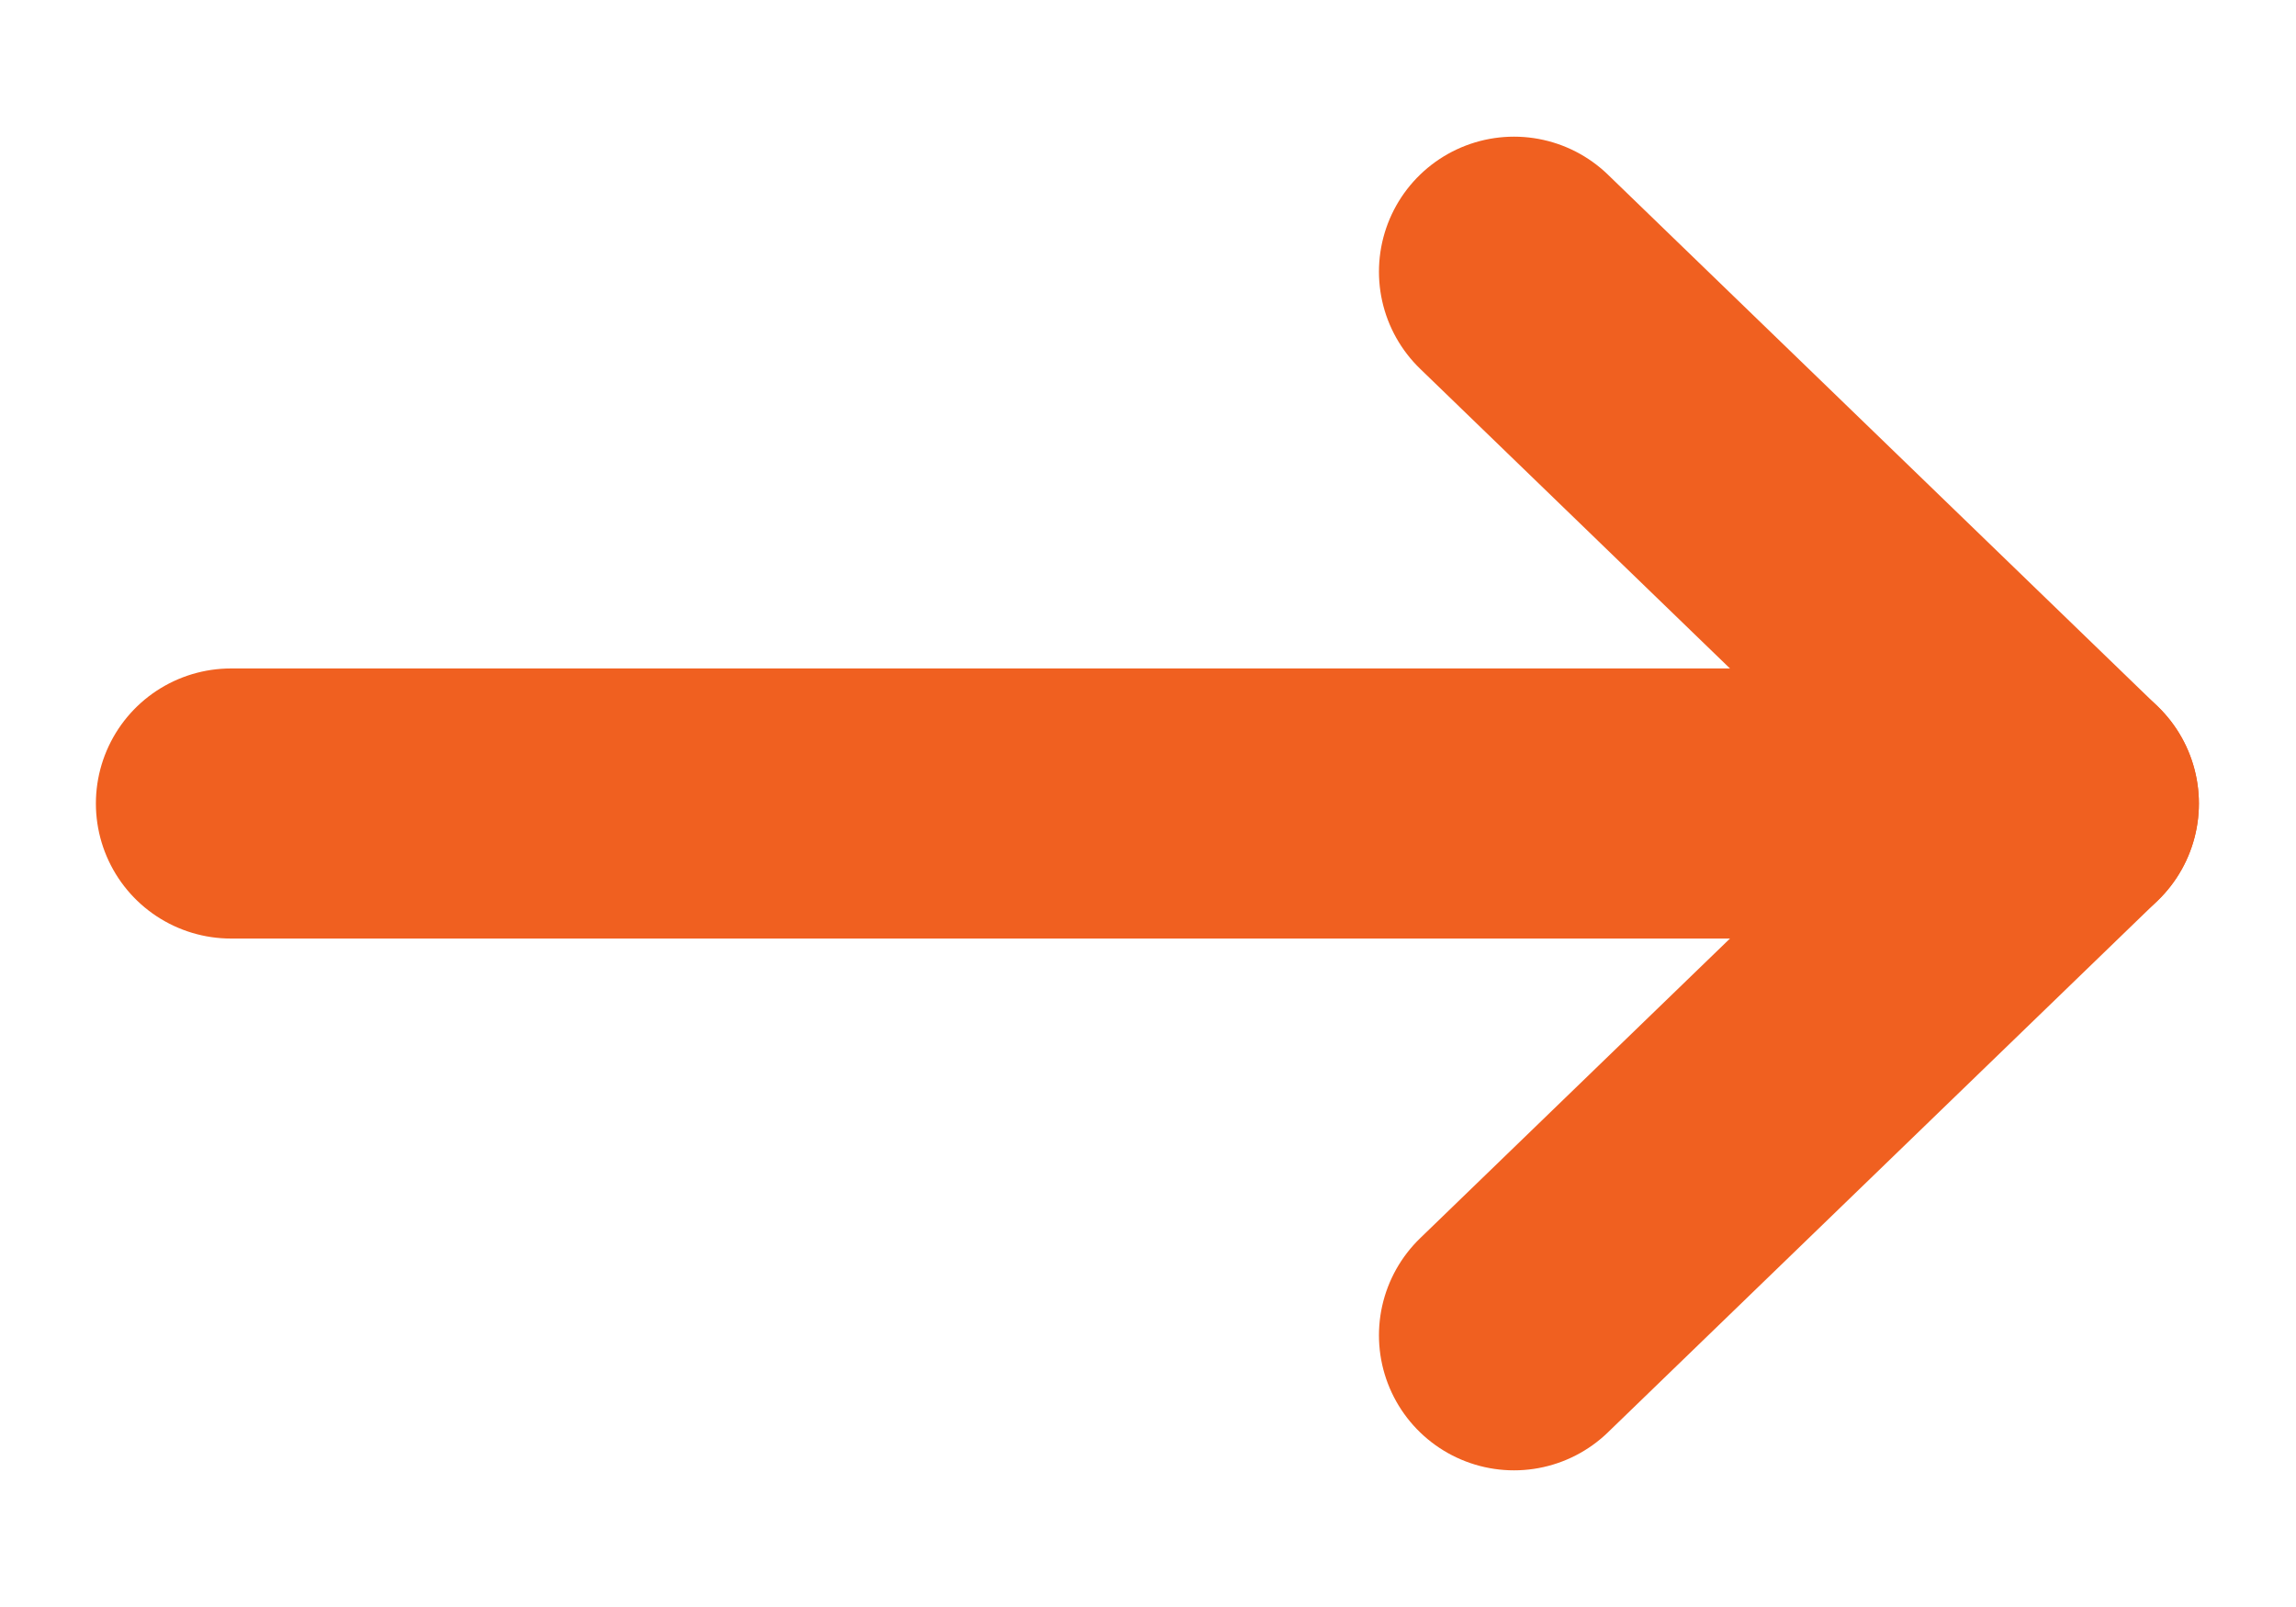
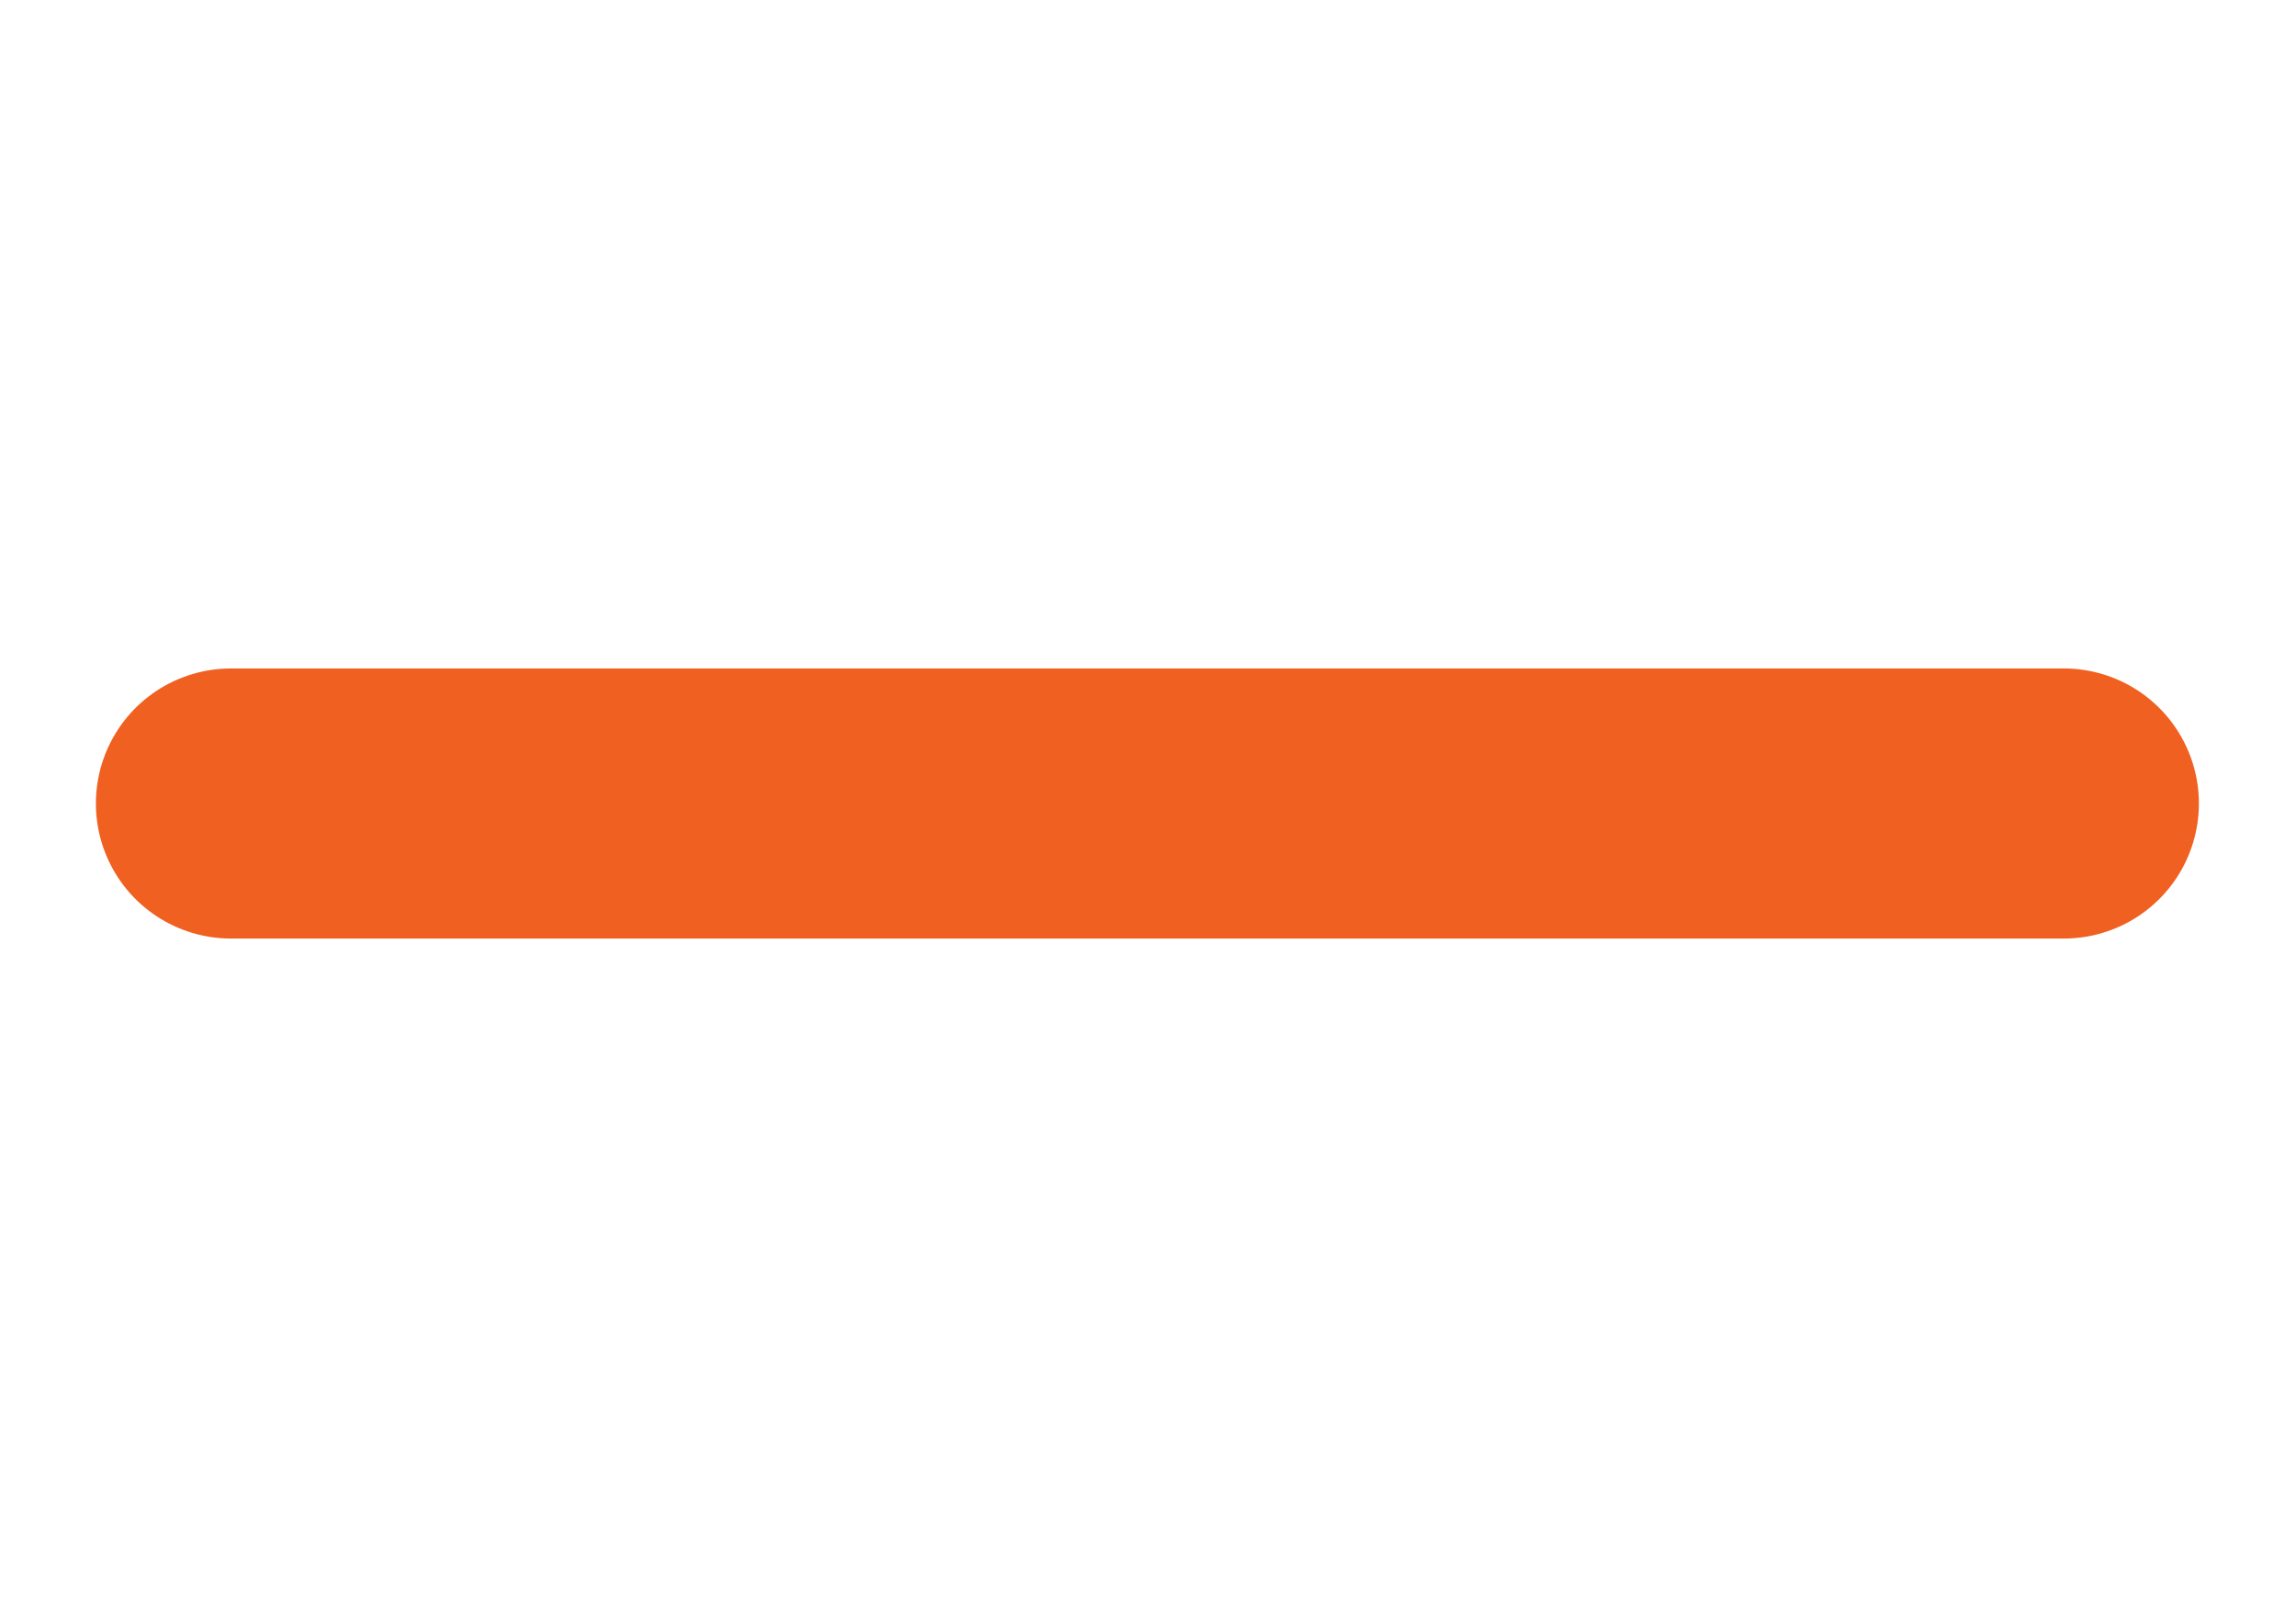
<svg xmlns="http://www.w3.org/2000/svg" class="inline-block" width="10" height="7" viewBox="0 0 17 10" fill="none">
  <path d="M1.71 5H15.281" stroke="#F06020" stroke-width="2" stroke-linecap="round" stroke-linejoin="round" />
-   <path d="M11.21 1.062L15.281 5L11.21 8.938" stroke="#F06020" stroke-width="2" stroke-linecap="round" stroke-linejoin="round" />
</svg>